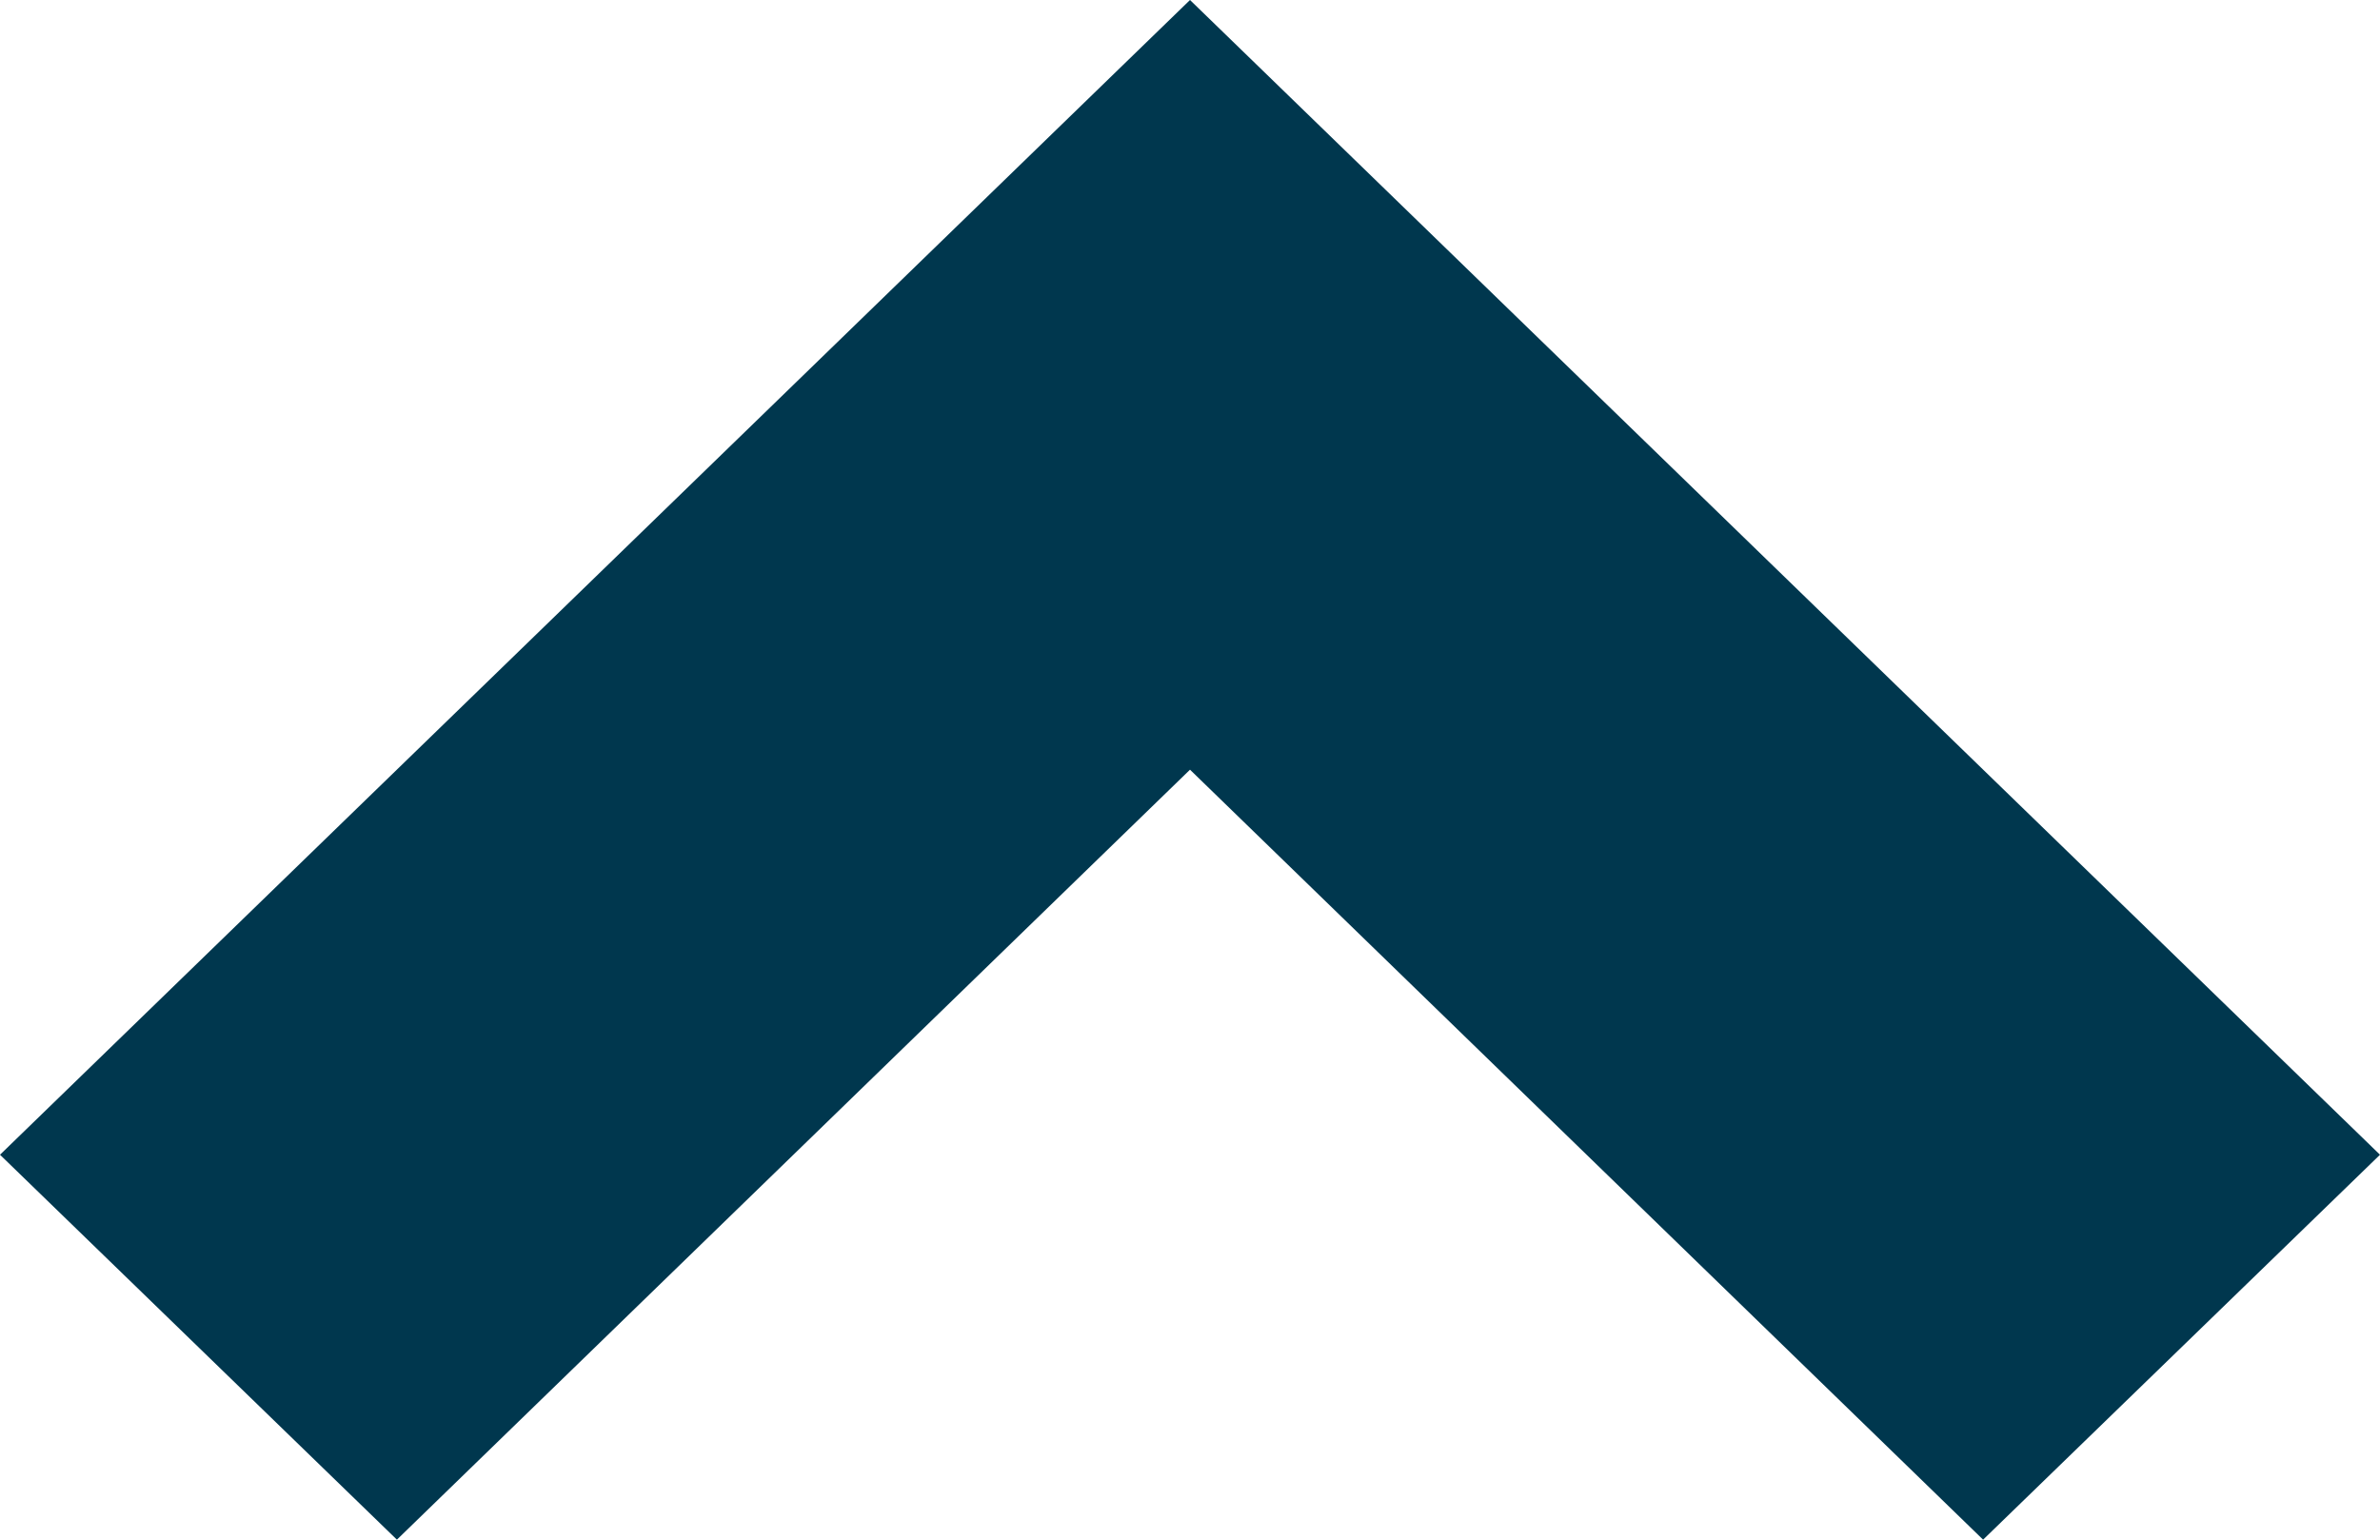
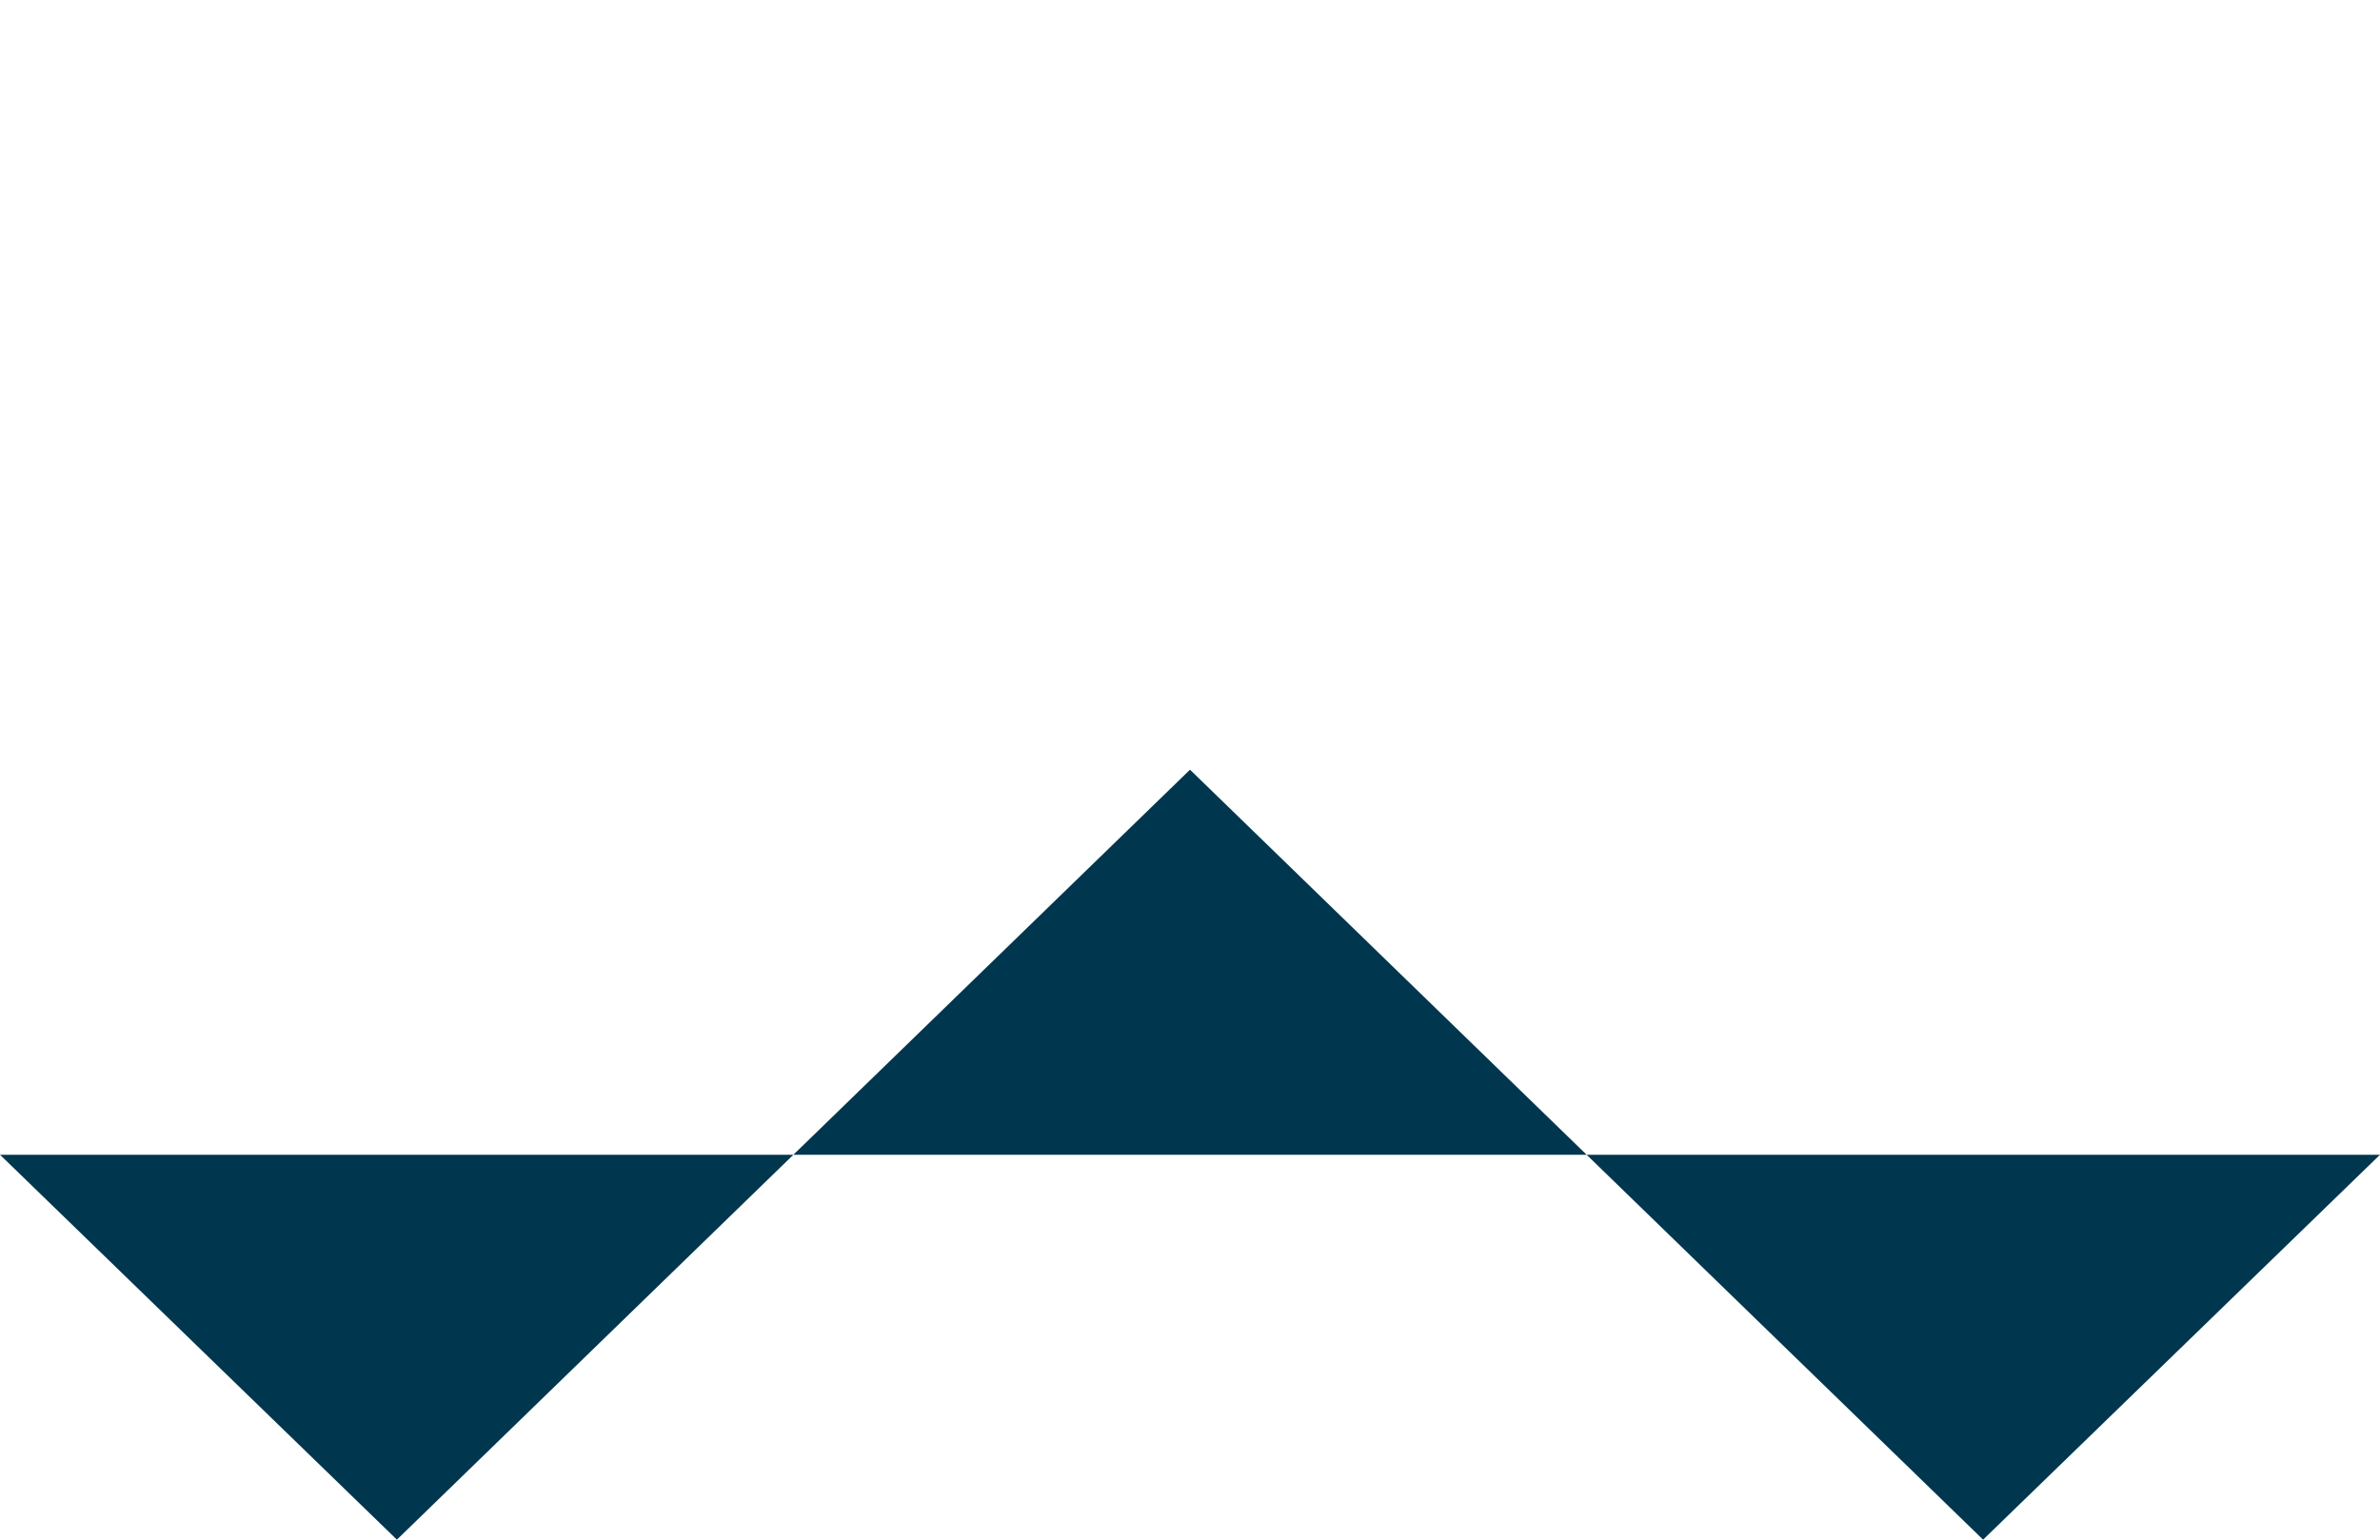
<svg xmlns="http://www.w3.org/2000/svg" width="17" height="11" viewBox="0 0 17 11" fill="none">
-   <path id="Vector" d="M8.5 5.499L2.835 11L0 8.25L8.5 0L17 8.25L14.165 11L8.5 5.499Z" fill="#00374E" />
+   <path id="Vector" d="M8.5 5.499L2.835 11L0 8.25L17 8.25L14.165 11L8.5 5.499Z" fill="#00374E" />
</svg>